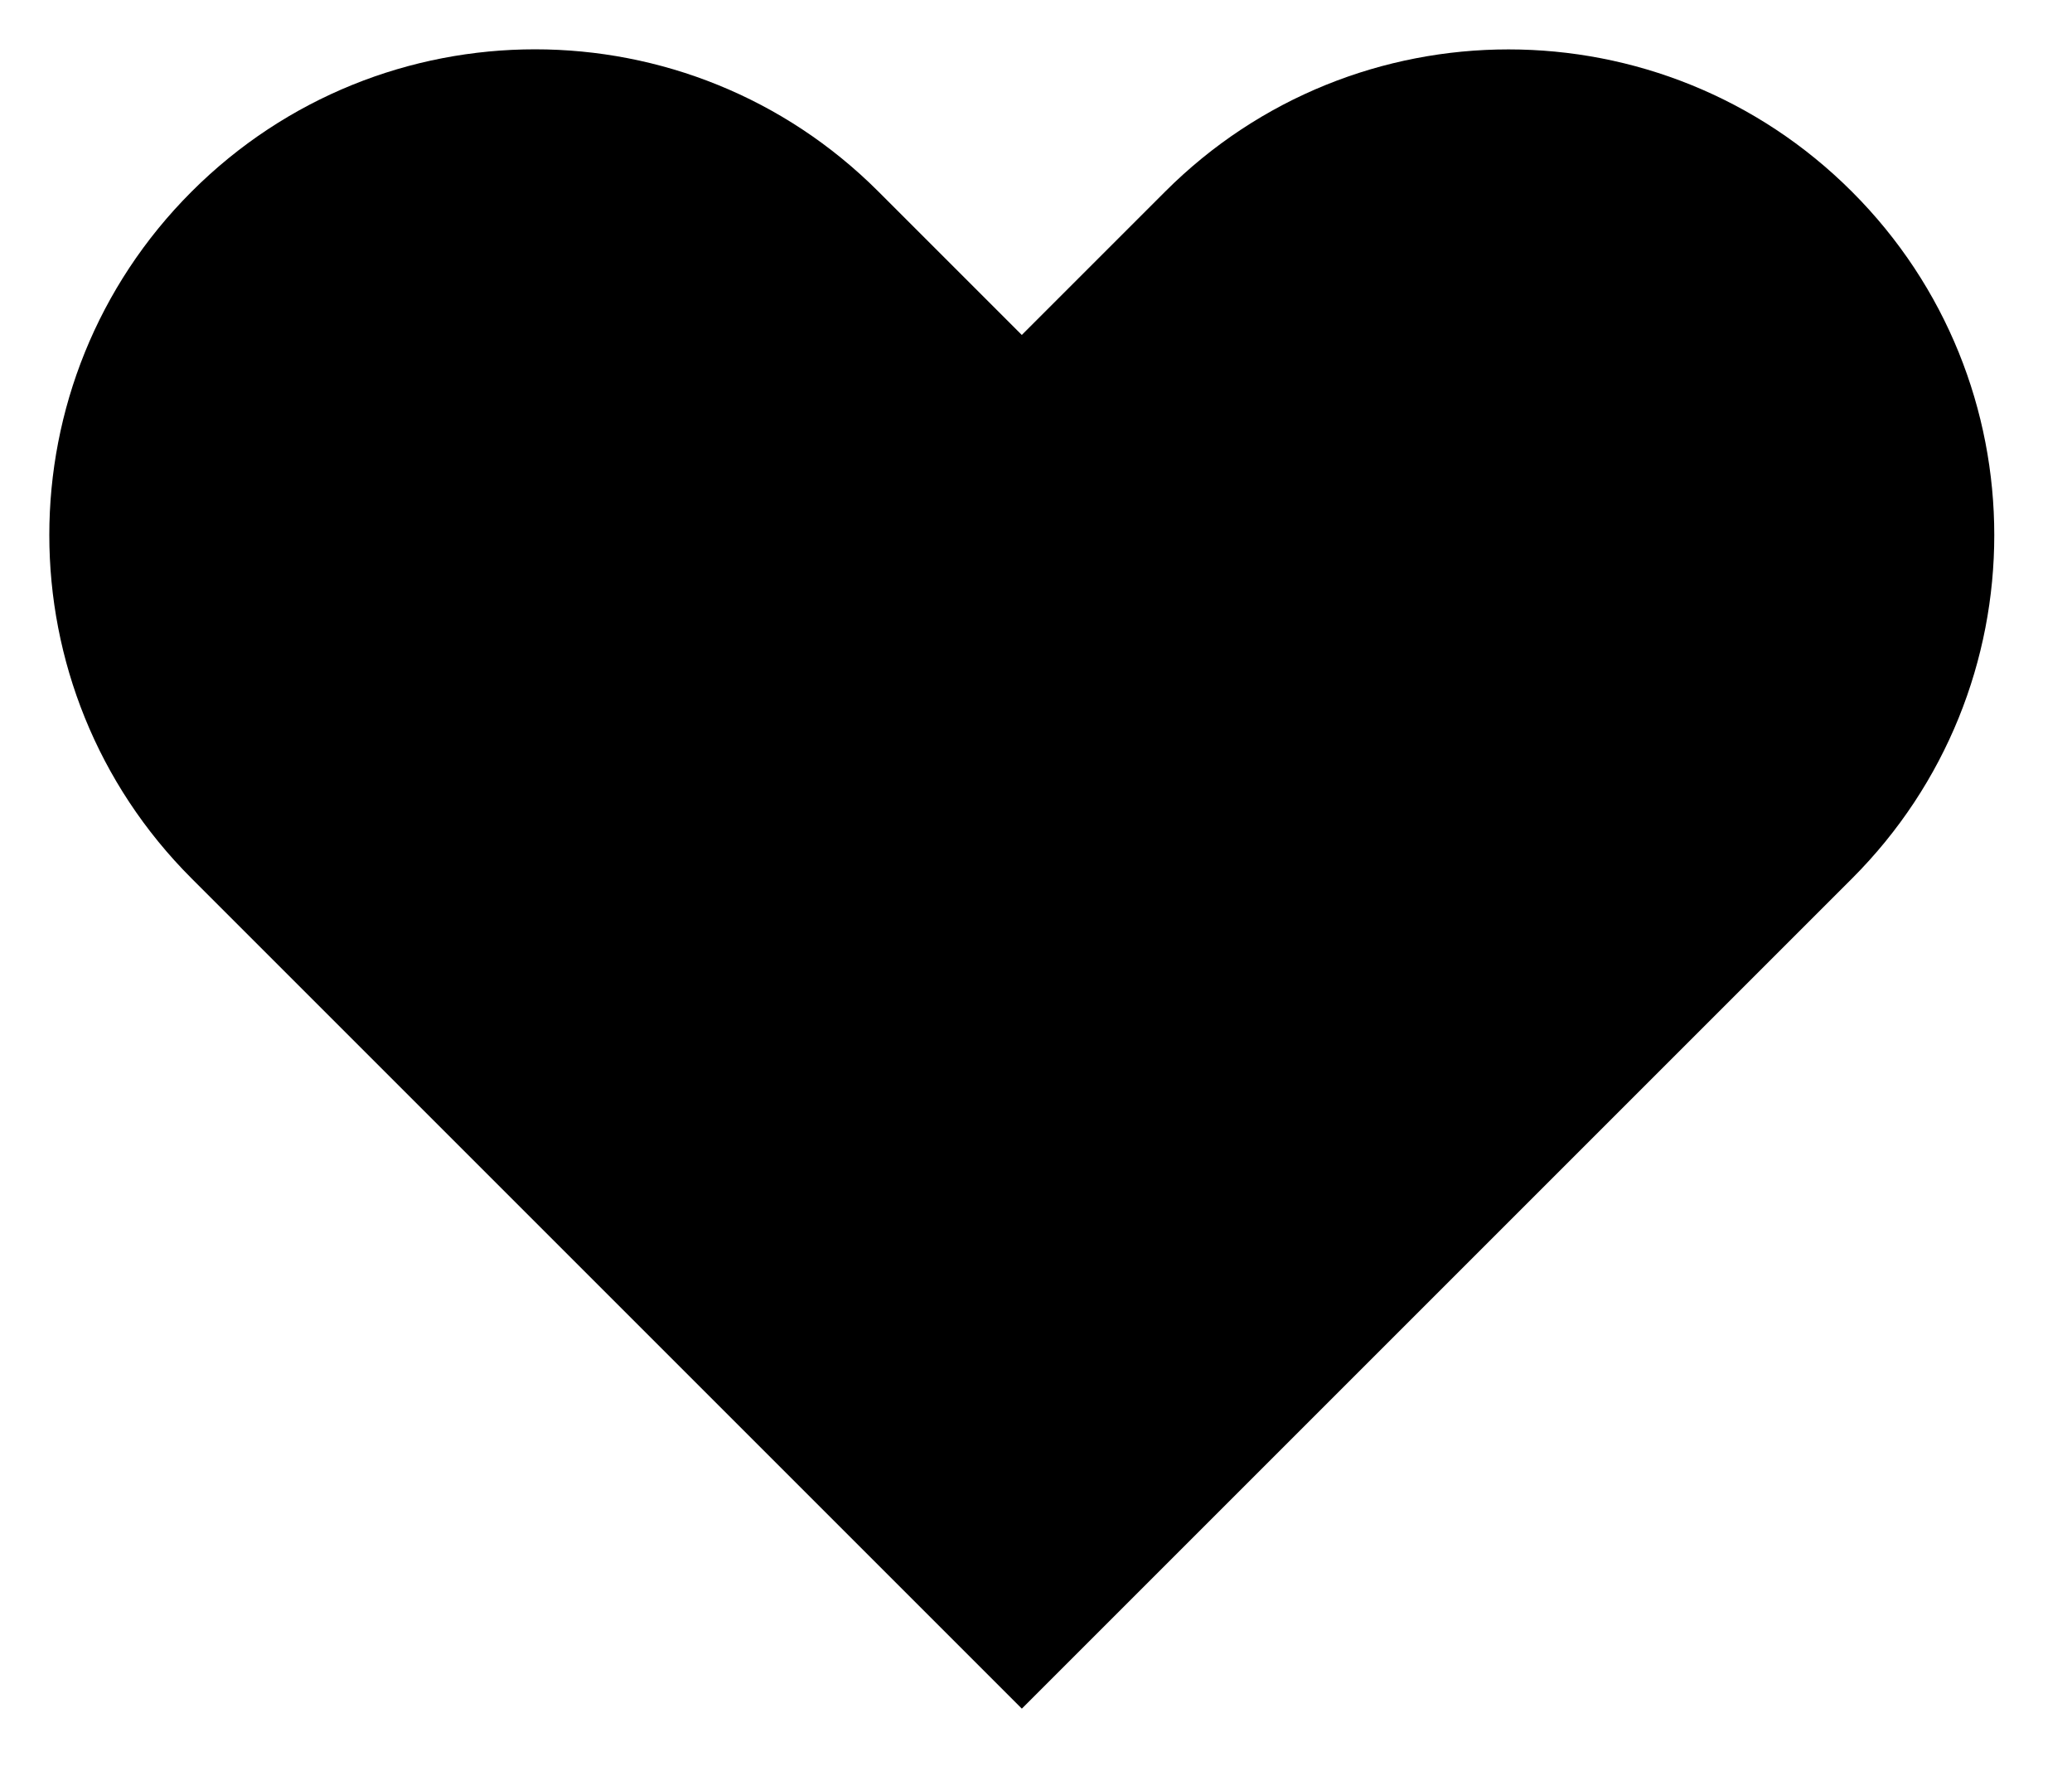
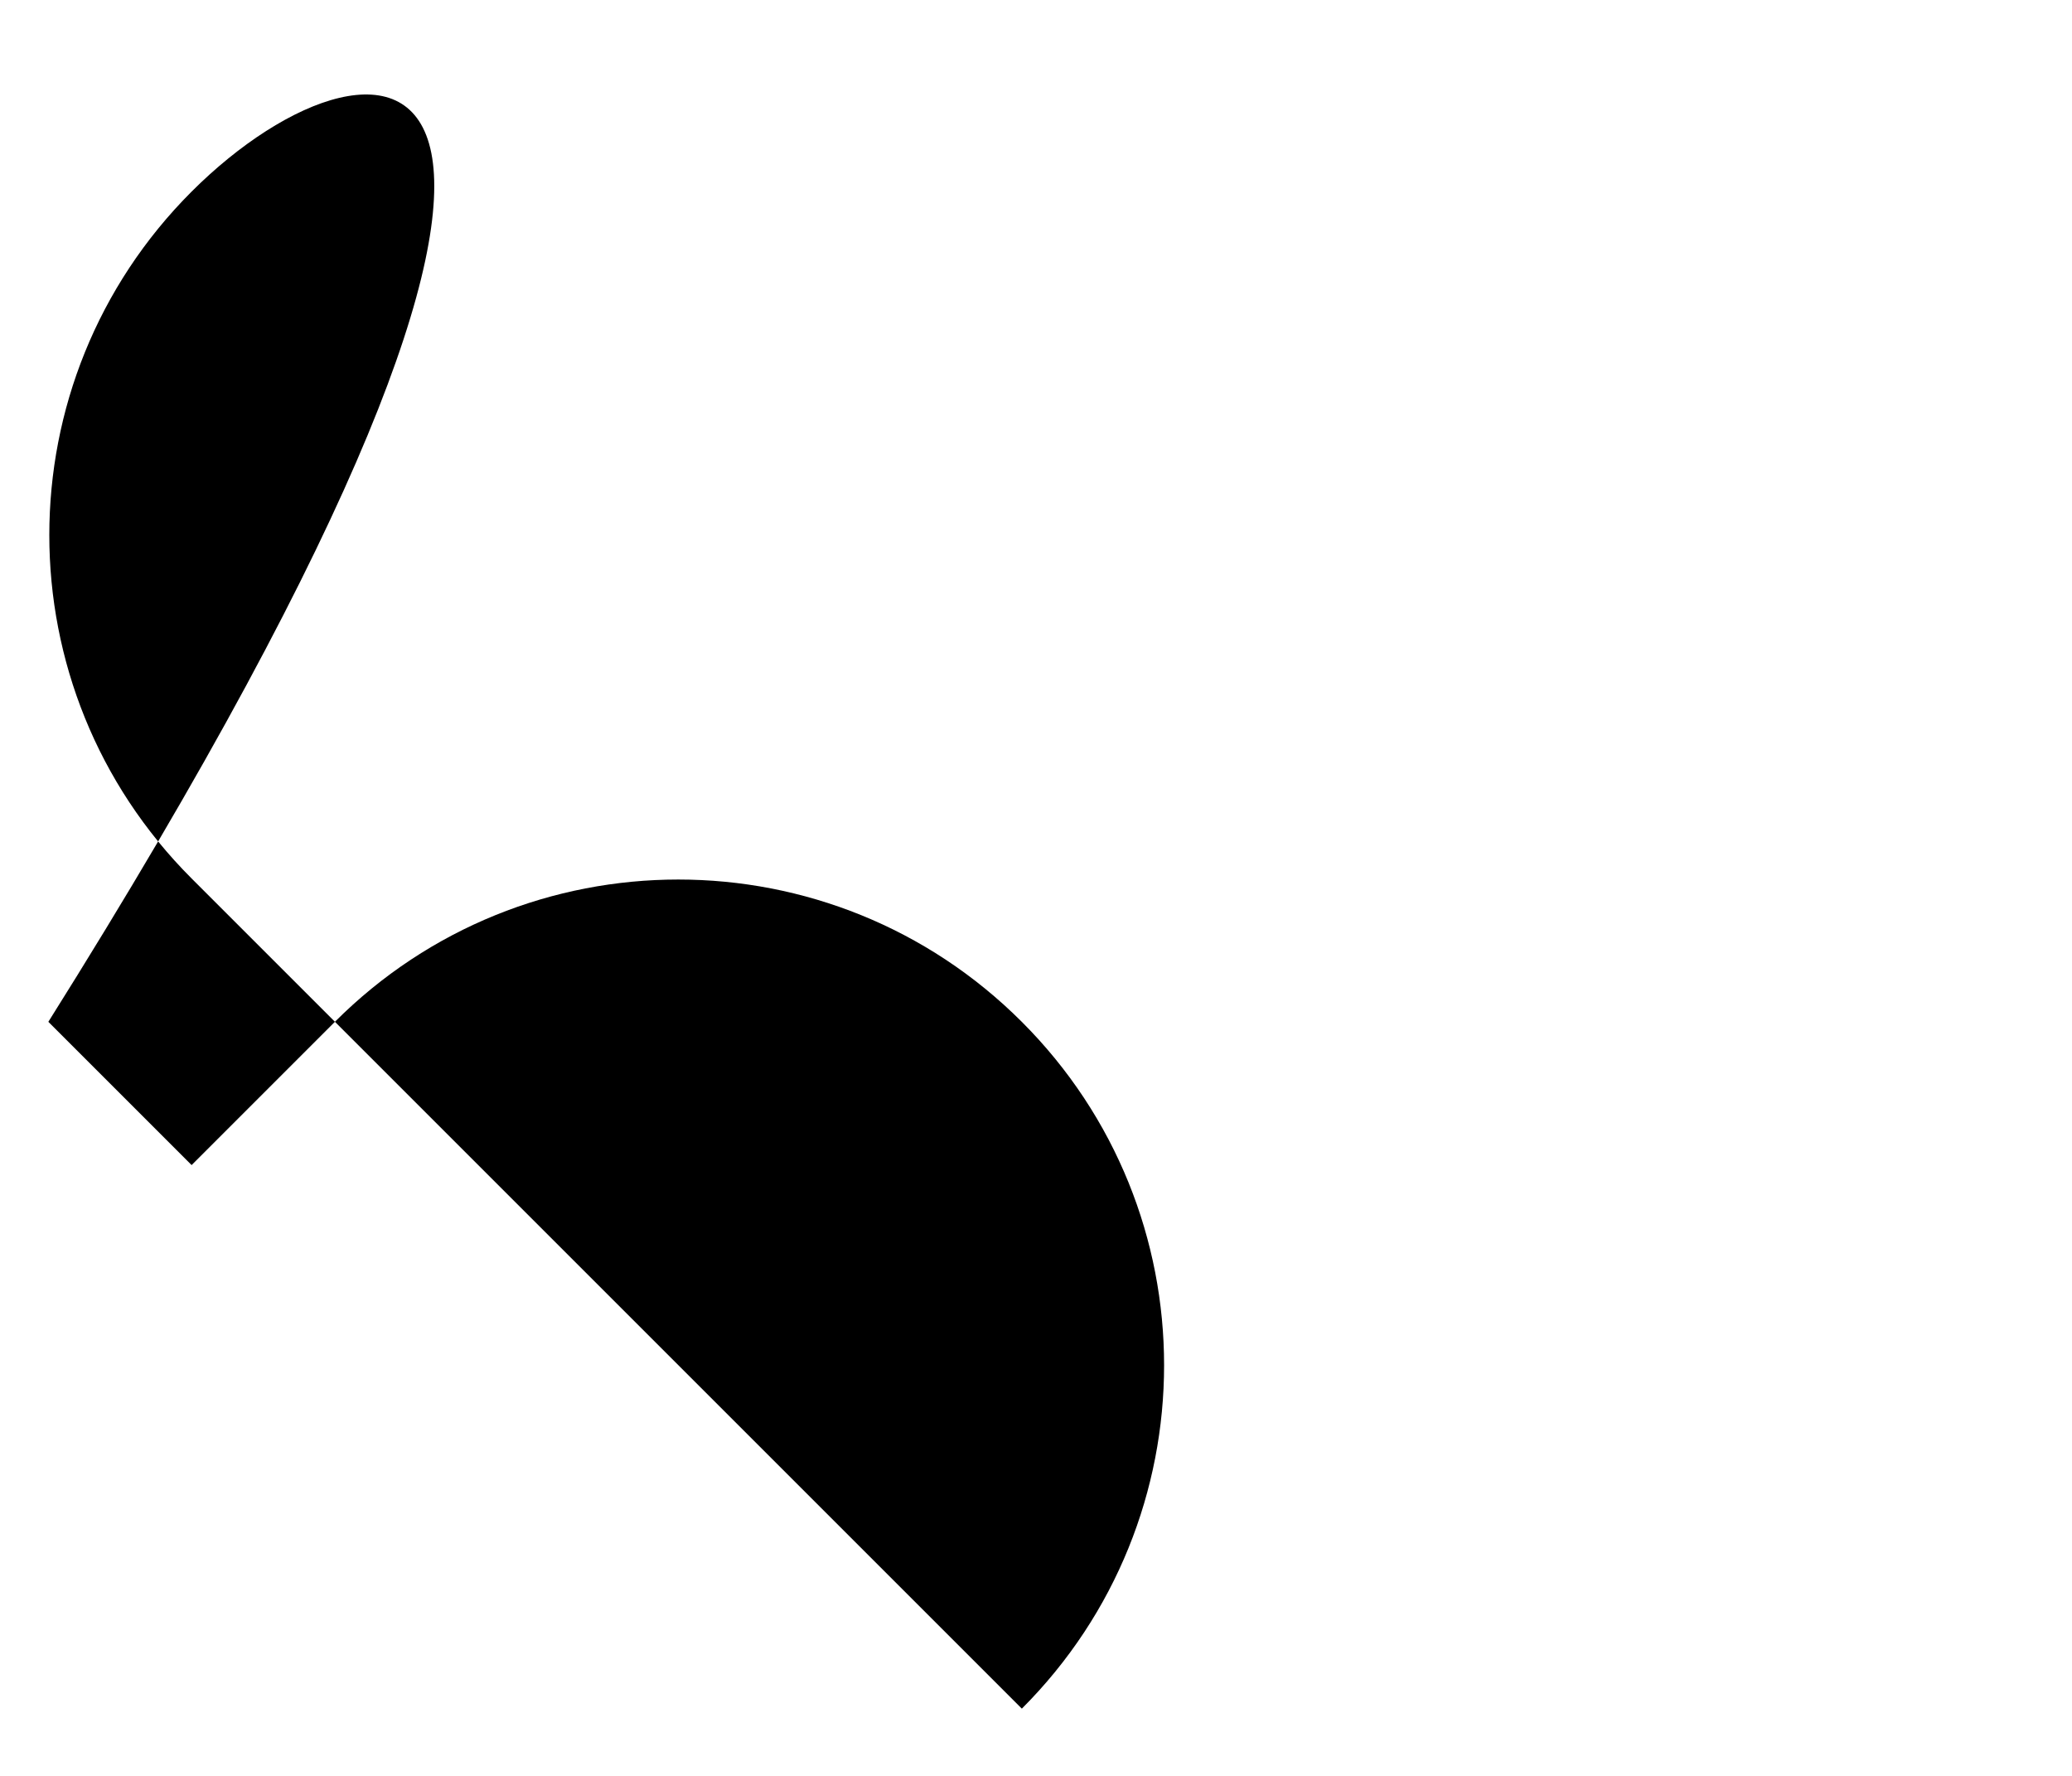
<svg xmlns="http://www.w3.org/2000/svg" width="21" height="18">
-   <path d="M10.356 17.319l8.414-8.414c1.923-1.923 1.923-5.04 0-6.962-1.923-1.923-5.04-1.923-6.962 0l-1.452 1.452-1.452-1.452C6.982.019 3.865.019 1.942 1.942c-1.923 1.923-1.923 5.04 0 6.962l8.414 8.414z" />
+   <path d="M10.356 17.319c1.923-1.923 1.923-5.04 0-6.962-1.923-1.923-5.04-1.923-6.962 0l-1.452 1.452-1.452-1.452C6.982.019 3.865.019 1.942 1.942c-1.923 1.923-1.923 5.04 0 6.962l8.414 8.414z" />
</svg>